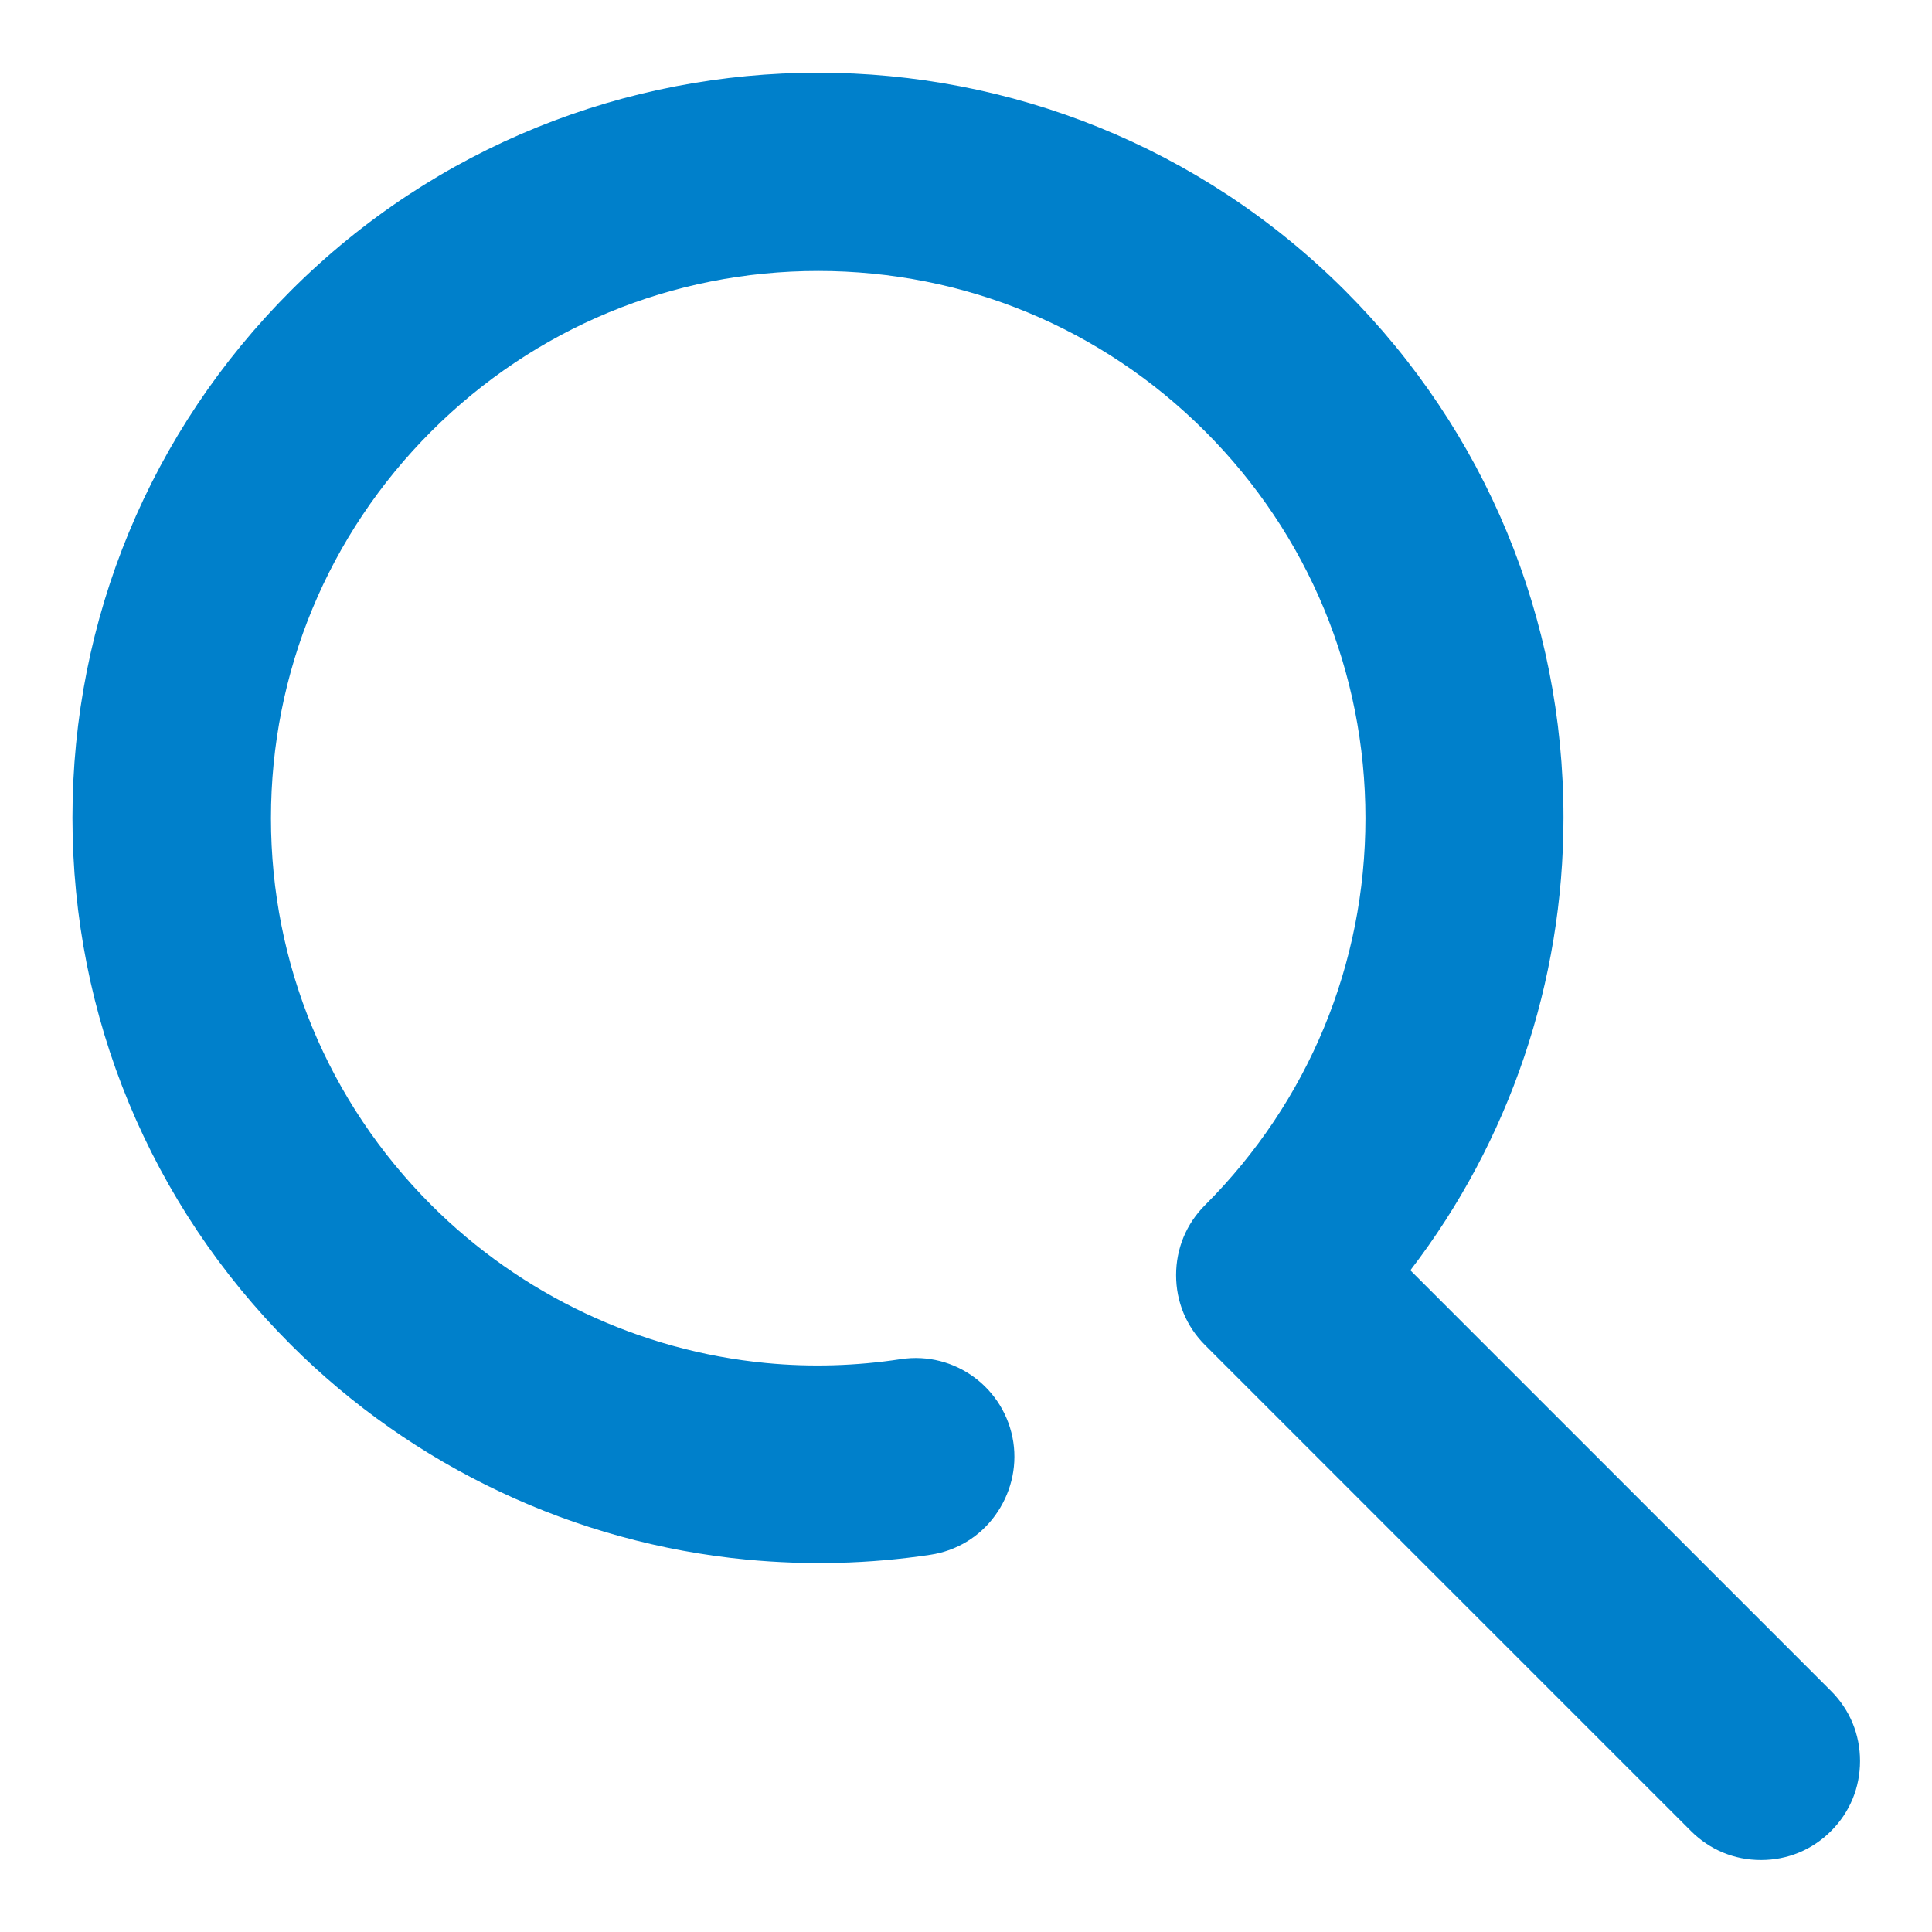
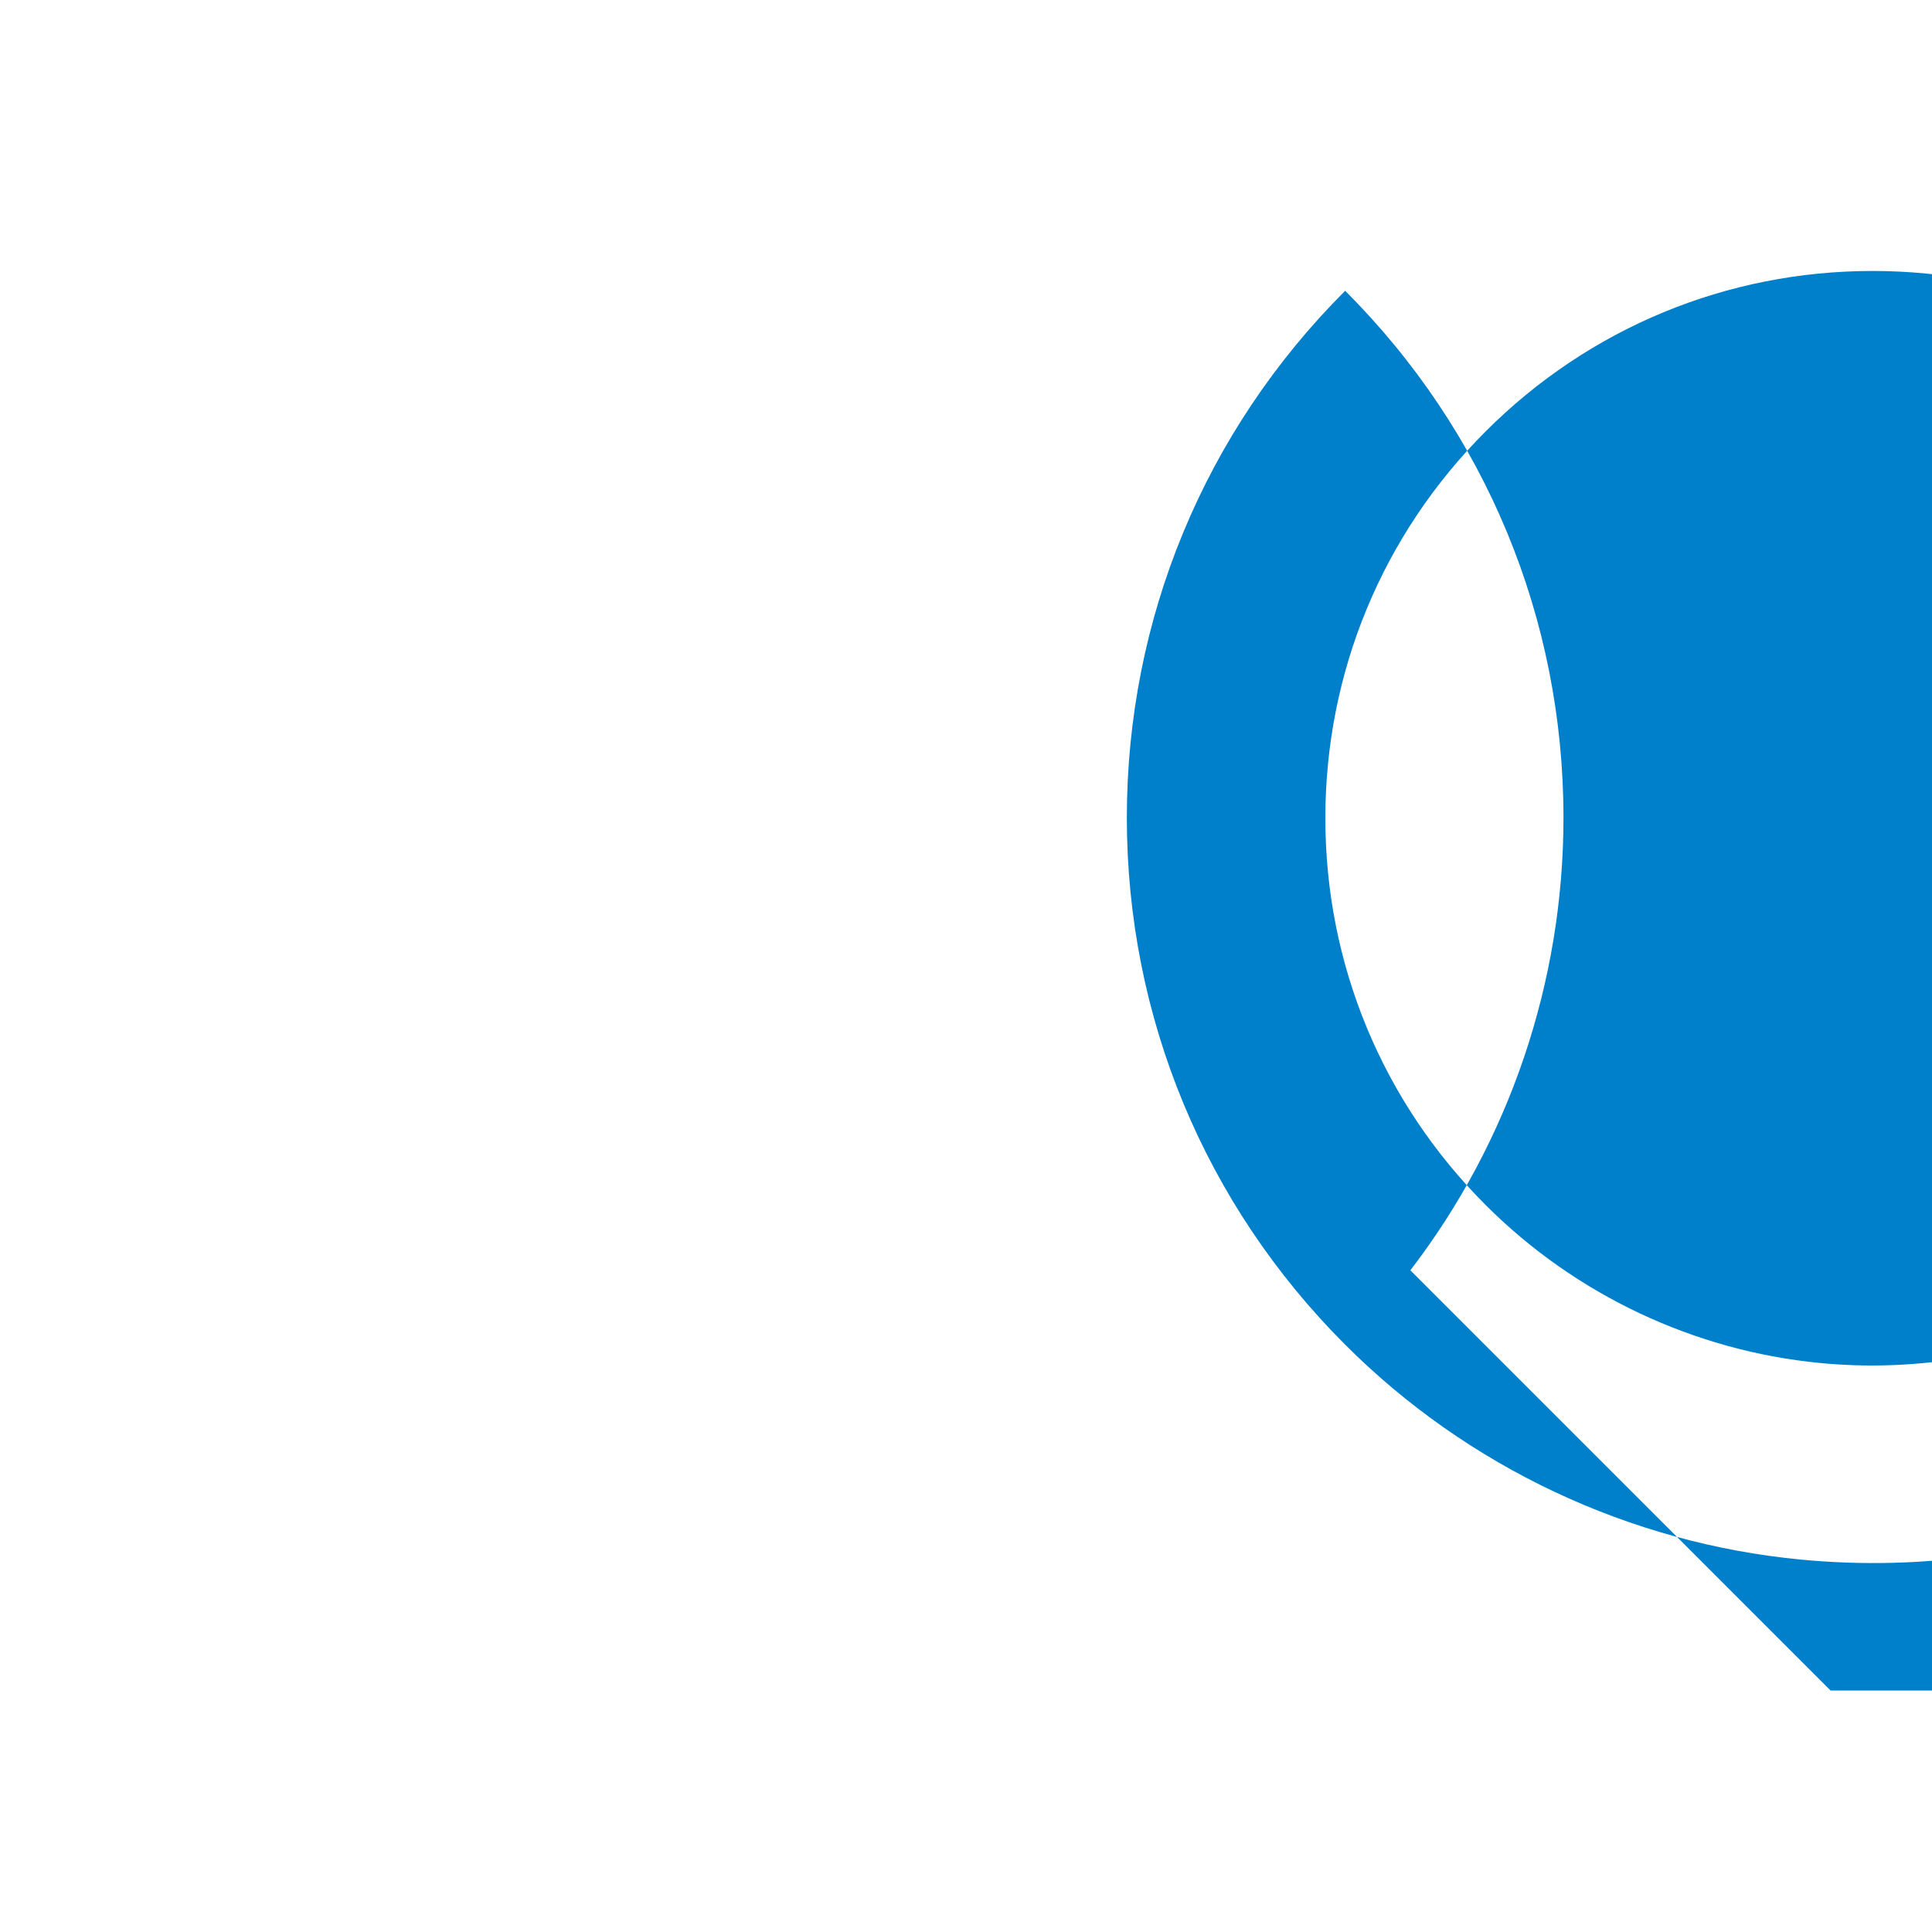
<svg xmlns="http://www.w3.org/2000/svg" id="cont" viewBox="0 0 40 40">
  <defs>
    <style>
      .cls-1 {
        fill: #0080cb;
        stroke-width: 0px;
      }
    </style>
  </defs>
-   <path class="cls-1" d="M37.9,35l-8.7-8.7c2.05-2.67,3.17-5.97,3.17-9.37,0-4.12-1.61-8-4.52-10.91C21.83,0,12.04,0,6.02,6.02c-2.91,2.91-4.52,6.79-4.52,10.91s1.61,8,4.52,10.91c2.53,2.53,5.88,4.11,9.44,4.45,1.26.12,2.54.09,3.8-.1.54-.08,1.02-.37,1.34-.81.32-.44.46-.98.38-1.52-.17-1.12-1.21-1.89-2.33-1.72-.92.14-1.86.17-2.79.08-2.61-.25-5.07-1.41-6.93-3.27-2.14-2.14-3.32-4.99-3.32-8.01s1.18-5.87,3.32-8.01c2.14-2.14,4.99-3.32,8.01-3.32s5.87,1.18,8.01,3.32c2.14,2.14,3.32,4.99,3.32,8.01s-1.18,5.87-3.32,8.01c-.39.39-.6.9-.6,1.45,0,.55.21,1.06.6,1.45l10.06,10.06c.39.39.9.6,1.45.6s1.06-.21,1.45-.6c.39-.39.6-.9.6-1.45s-.21-1.06-.6-1.45Z" />
+   <path class="cls-1" d="M37.9,35l-8.7-8.7c2.05-2.67,3.17-5.97,3.17-9.37,0-4.12-1.61-8-4.52-10.91c-2.91,2.91-4.52,6.79-4.52,10.91s1.61,8,4.52,10.91c2.53,2.53,5.88,4.11,9.44,4.45,1.26.12,2.54.09,3.8-.1.54-.08,1.02-.37,1.34-.81.32-.44.46-.98.38-1.52-.17-1.12-1.21-1.89-2.33-1.72-.92.14-1.86.17-2.79.08-2.61-.25-5.07-1.41-6.93-3.27-2.14-2.14-3.32-4.99-3.32-8.01s1.18-5.87,3.32-8.01c2.14-2.14,4.99-3.32,8.01-3.32s5.87,1.18,8.01,3.32c2.14,2.14,3.32,4.99,3.32,8.01s-1.18,5.87-3.32,8.01c-.39.39-.6.9-.6,1.45,0,.55.21,1.06.6,1.45l10.06,10.06c.39.39.9.6,1.45.6s1.06-.21,1.45-.6c.39-.39.6-.9.6-1.45s-.21-1.06-.6-1.45Z" />
</svg>